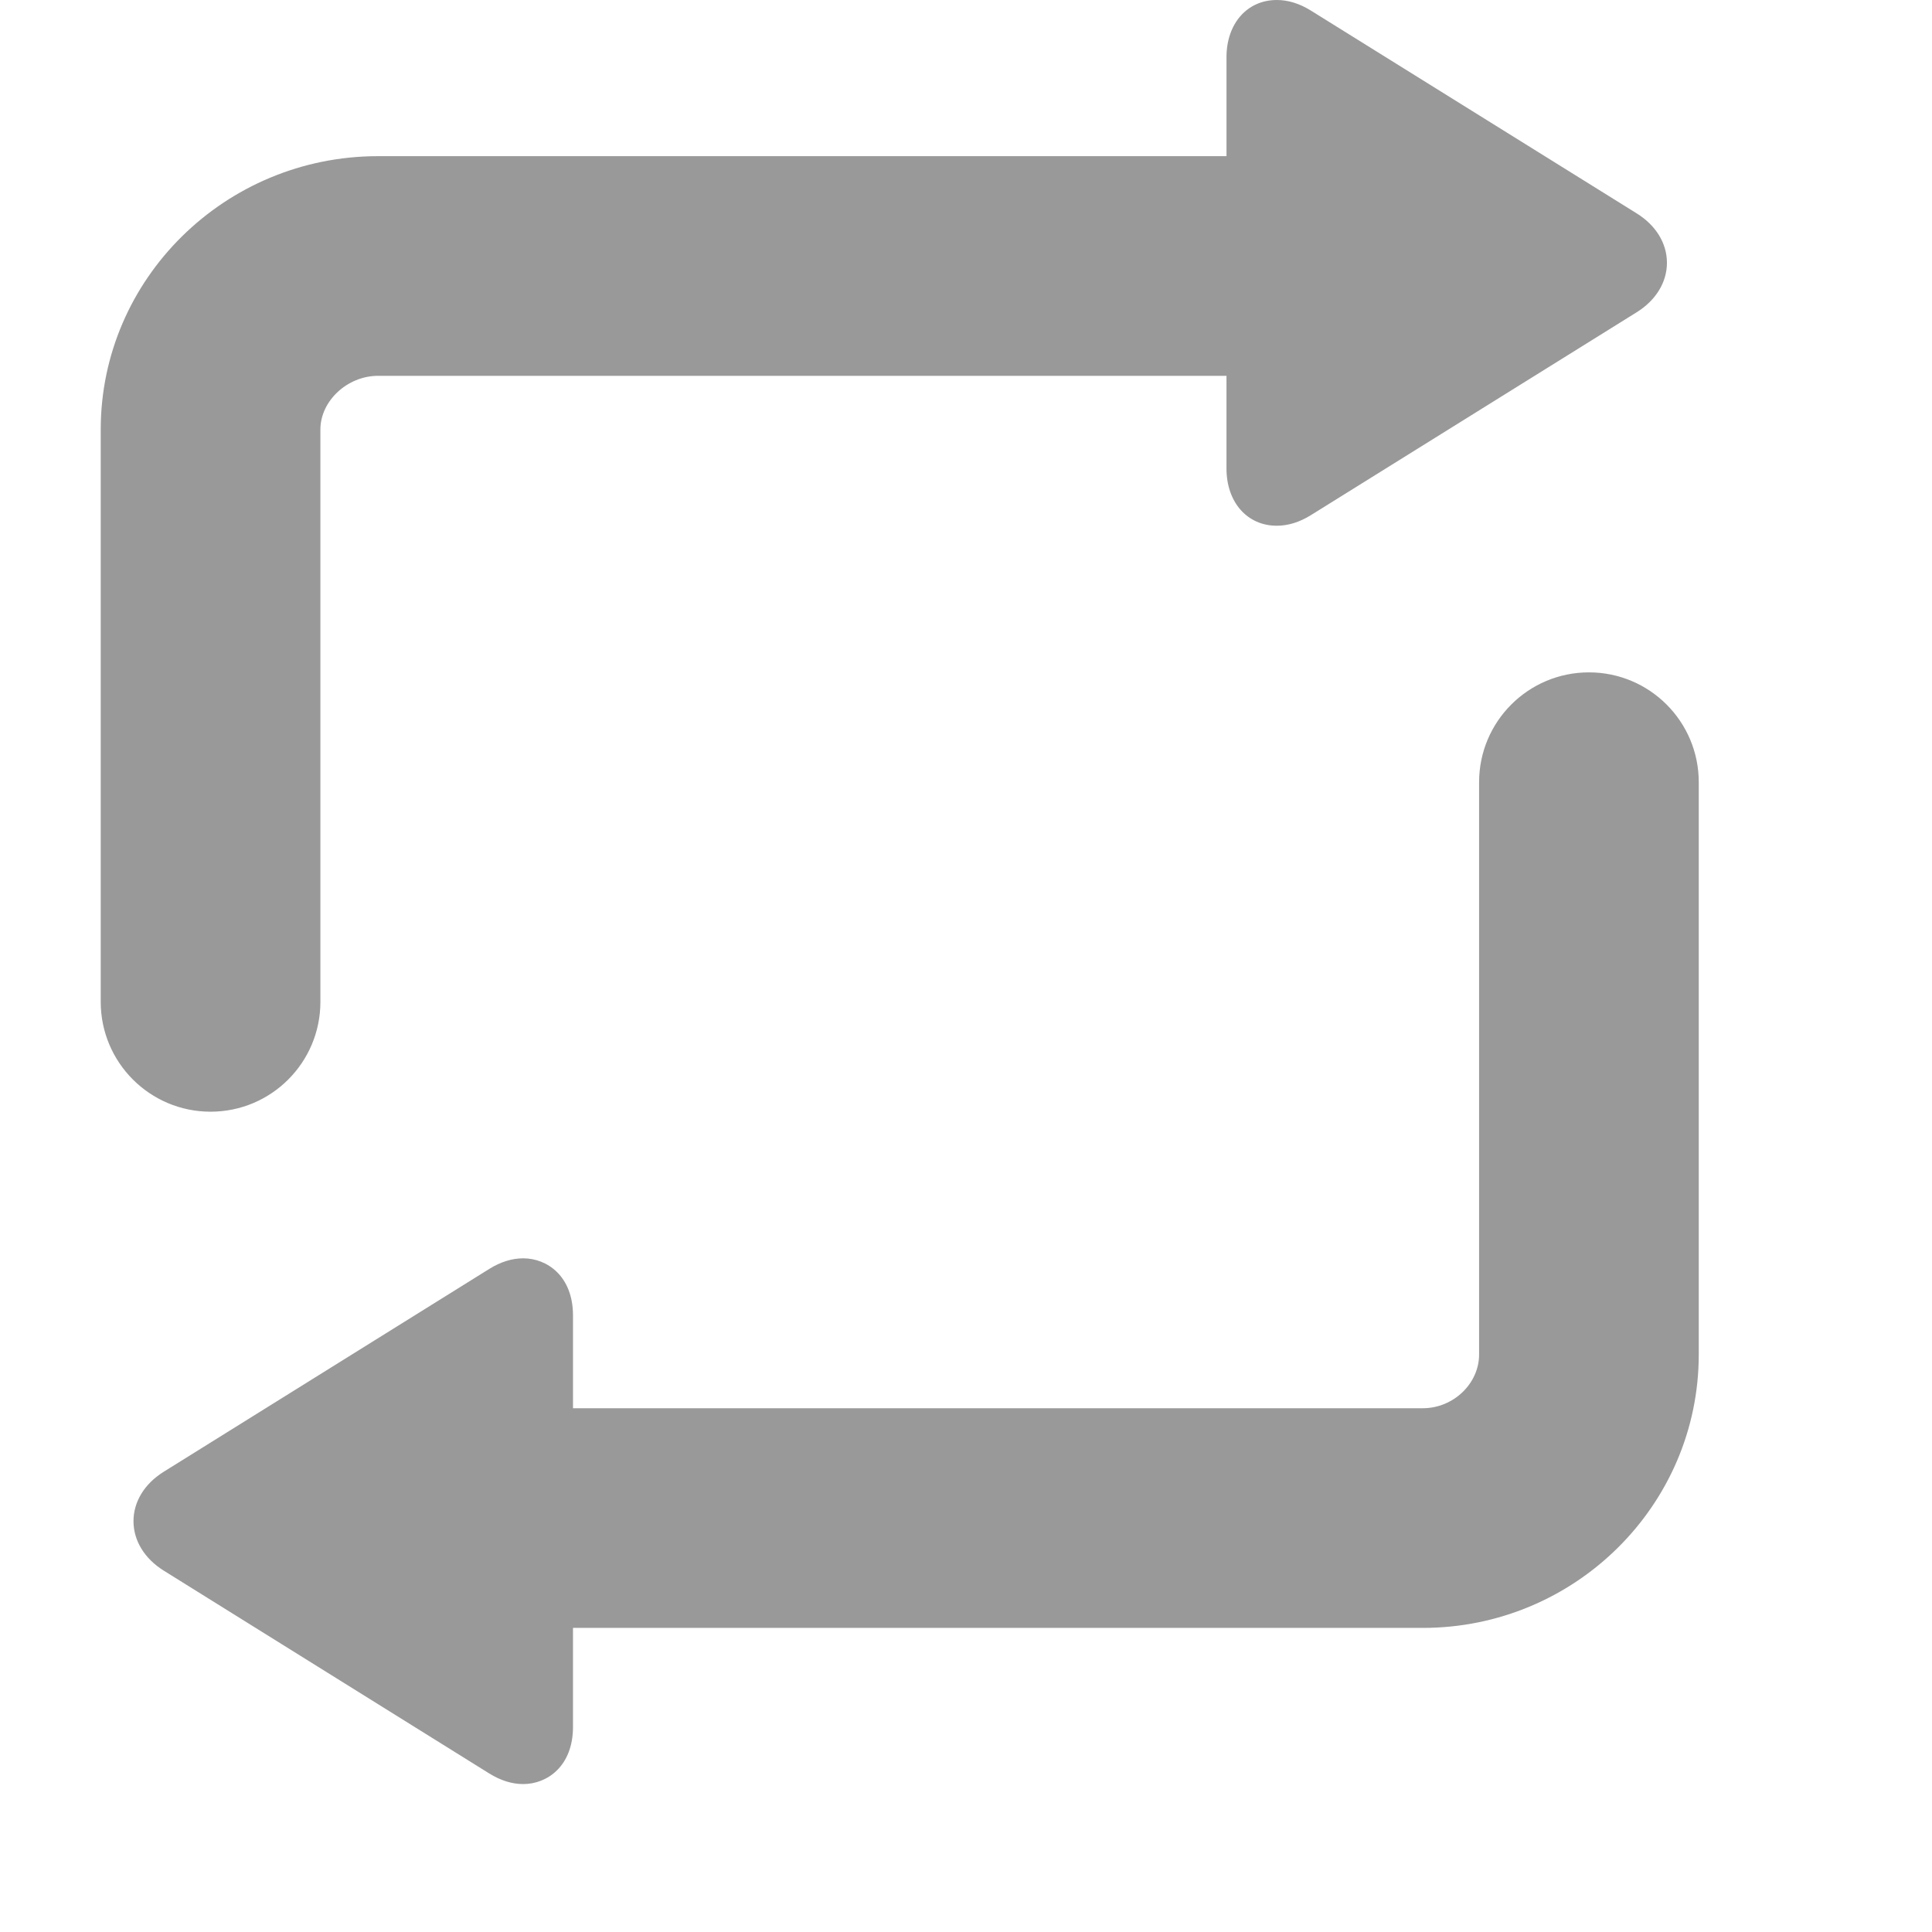
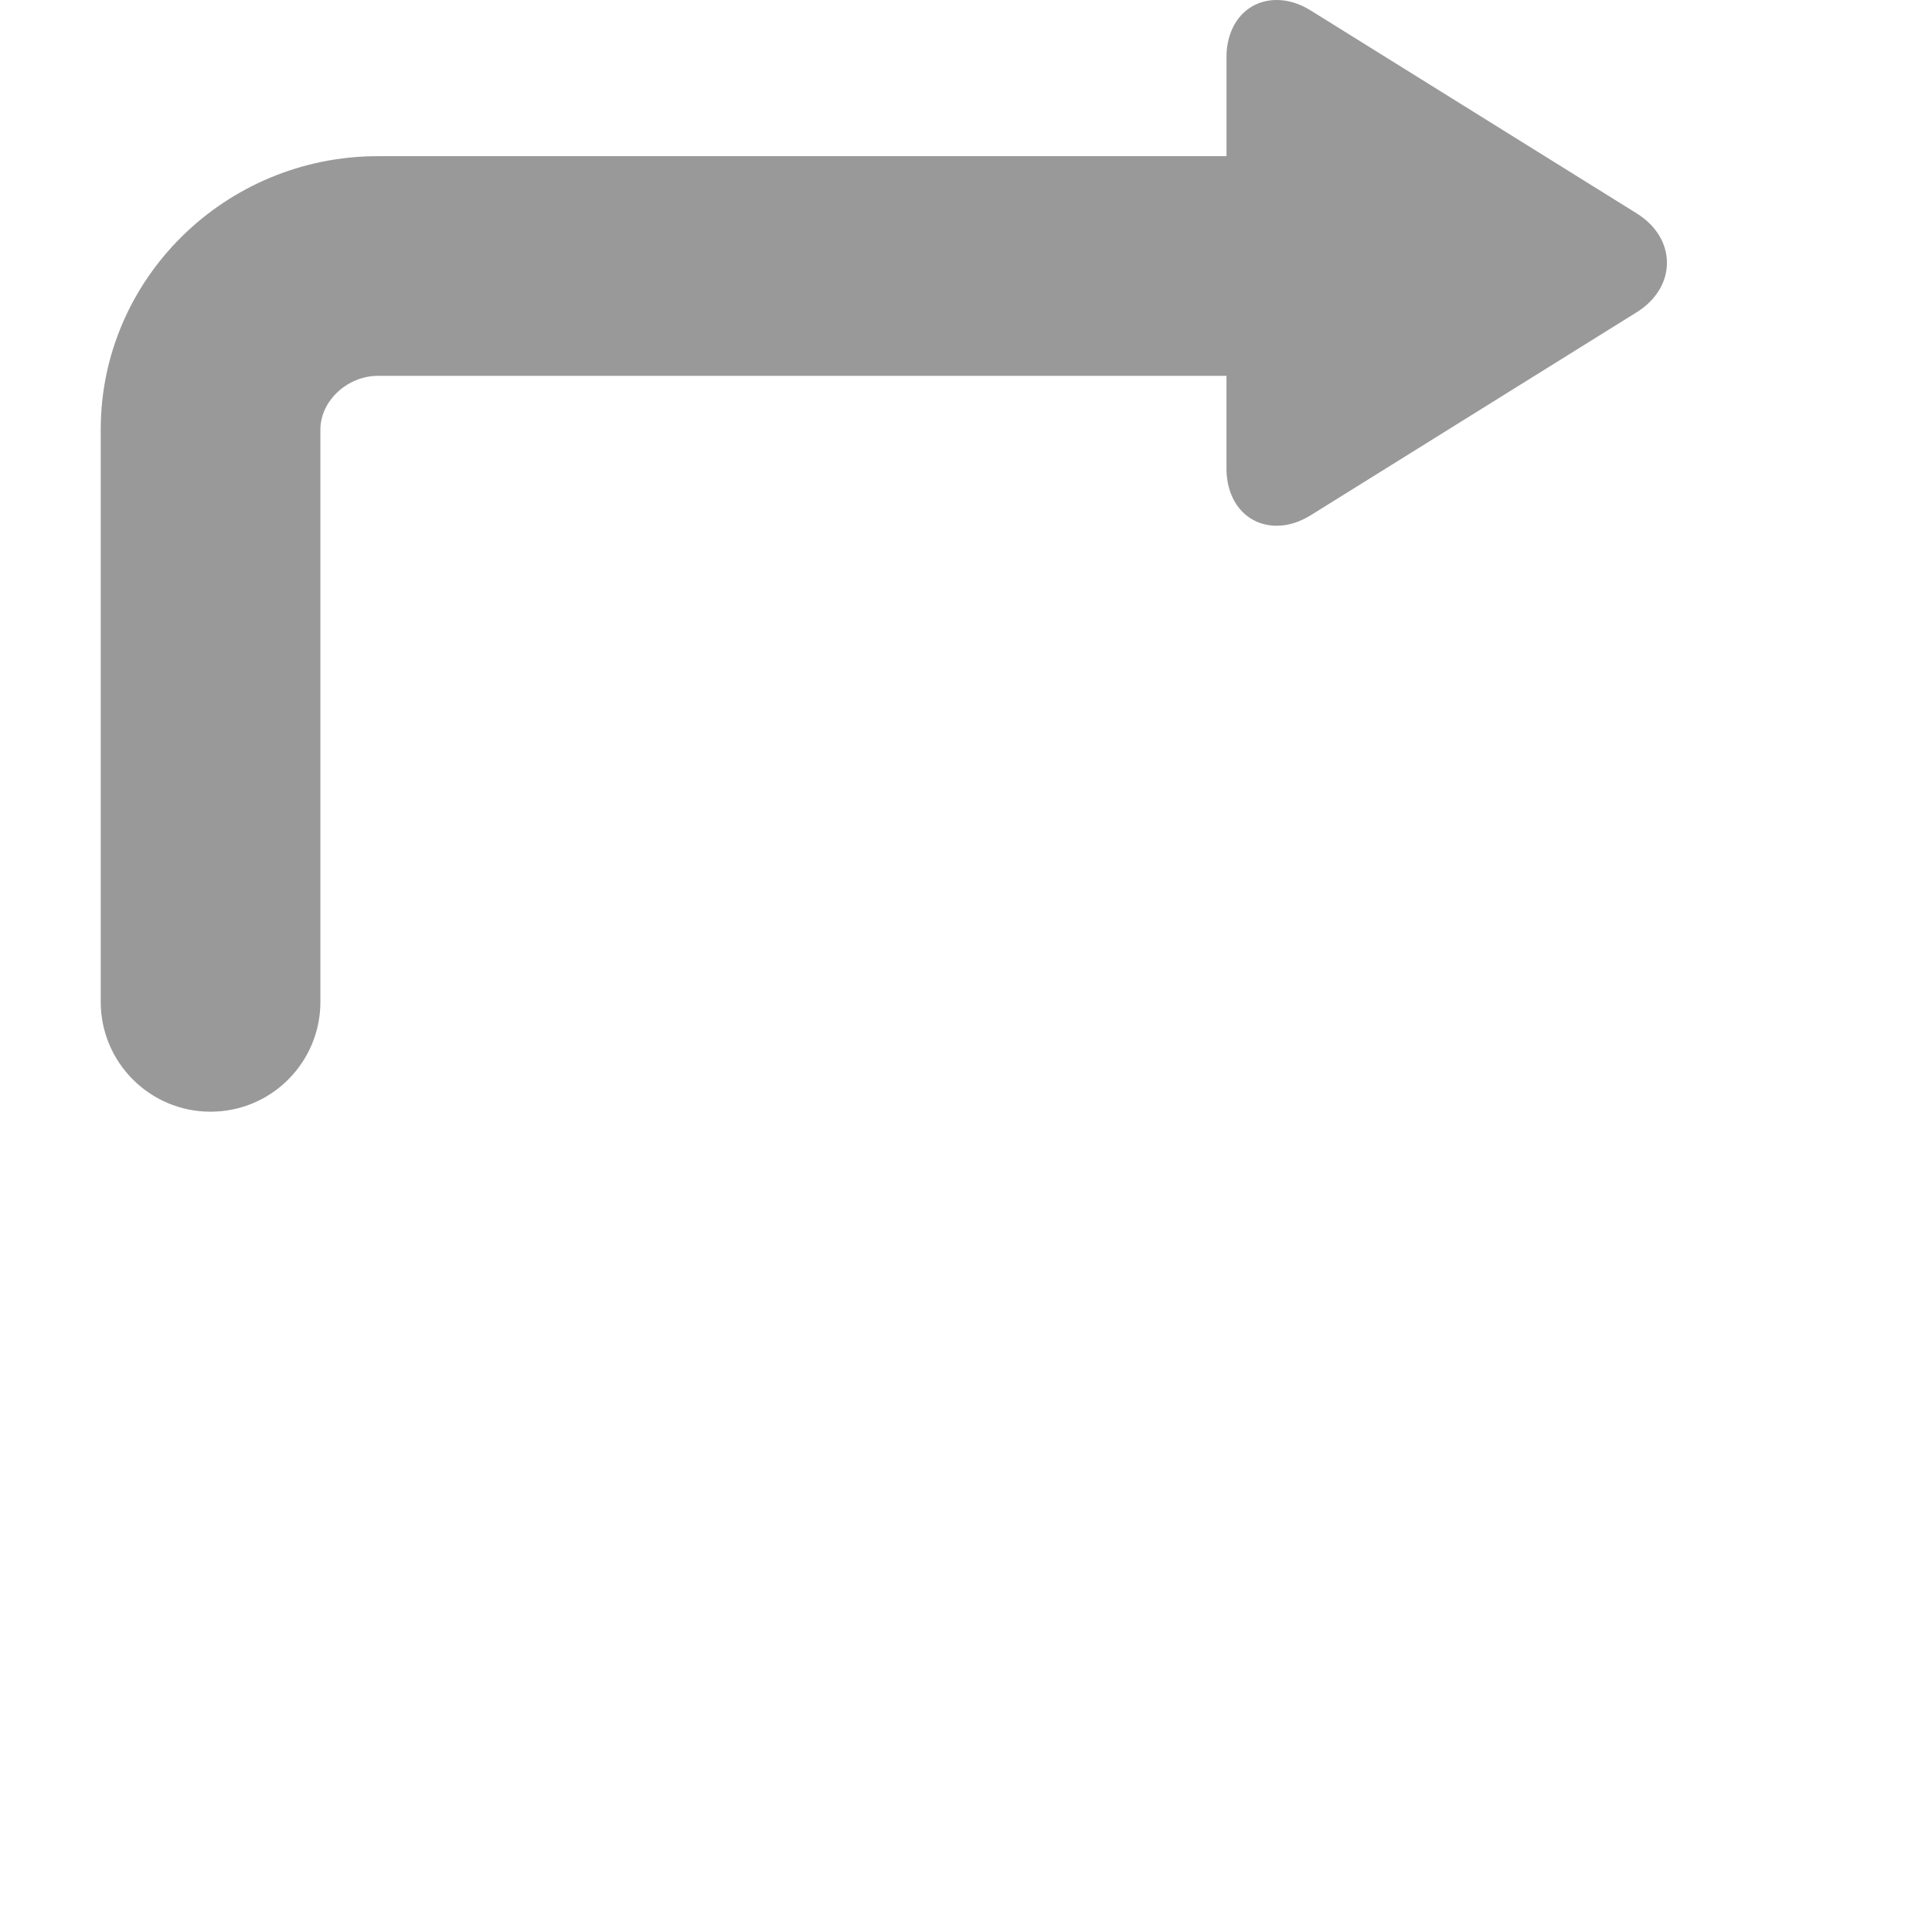
<svg xmlns="http://www.w3.org/2000/svg" xmlns:ns1="http://sodipodi.sourceforge.net/DTD/sodipodi-0.dtd" xmlns:ns2="http://www.inkscape.org/namespaces/inkscape" version="1.1" id="Capa_1" x="0px" y="0px" viewBox="0 0 324.876 324.876" style="enable-background:new 0 0 324.876 324.876;" xml:space="preserve" ns1:docname="refresh-icon.svg" ns2:version="1.0.2-2 (e86c870879, 2021-01-15)">
  <defs id="defs909" />
  <ns1:namedview pagecolor="#ffffff" bordercolor="#666666" borderopacity="1" objecttolerance="10" gridtolerance="10" guidetolerance="10" ns2:pageopacity="0" ns2:pageshadow="2" ns2:window-width="1920" ns2:window-height="1017" id="namedview907" showgrid="false" ns2:zoom="1.7354414" ns2:cx="162.438" ns2:cy="147.14972" ns2:window-x="-8" ns2:window-y="-8" ns2:window-maximized="1" ns2:current-layer="Capa_1" />
  <g id="g874">
    <path d="M 53.875,168.468 V 72.232 c 0,-4.813 4.53,-9.035 9.695,-9.035 h 142.67 v 15.59 c 0,5.662 3.479,9.618 8.46,9.618 1.908,0 3.839,-0.599 5.736,-1.782 l 54.772,-34.108 c 3.238,-2.018 5.097,-5.052 5.097,-8.326 0,-3.266 -1.85,-6.291 -5.076,-8.302 L 220.437,1.782 C 218.539,0.599 216.609,0 214.701,0 c -4.982,0 -8.46,3.955 -8.46,9.617 V 26.26 H 63.57 C 37.857,26.26 16.938,46.883 16.938,72.232 v 96.236 c 0,10.2 8.268,18.469 18.469,18.469 10.2,0 18.469,-8.268 18.469,-18.469 z" id="path870" style="stroke-width:0.923;fill:#999999" />
-     <path d="m 267.187,113.062 c -10.2,0 -18.469,8.268 -18.469,18.469 v 96.236 c 0,4.898 -4.334,9.035 -9.463,9.035 H 96.353 v -15.59 c 0,-6.608 -4.339,-9.618 -8.37,-9.618 -1.891,0 -3.813,0.6 -5.711,1.783 l -54.743,34.108 c -3.23,2.011 -5.082,5.04 -5.082,8.308 0,3.271 1.855,6.303 5.089,8.318 l 54.736,34.108 C 84.17,299.401 86.091,300 87.982,300 c 4.032,0 8.37,-3.009 8.37,-9.617 V 273.74 H 239.255 c 25.585,0 46.4,-20.623 46.4,-45.972 v -96.237 c 0,-10.2 -8.268,-18.469 -18.469,-18.469 z" id="path872" style="stroke-width:0.923;fill:#999999" />
  </g>
  <g id="g876">
</g>
  <g id="g878">
</g>
  <g id="g880">
</g>
  <g id="g882">
</g>
  <g id="g884">
</g>
  <g id="g886">
</g>
  <g id="g888">
</g>
  <g id="g890">
</g>
  <g id="g892">
</g>
  <g id="g894">
</g>
  <g id="g896">
</g>
  <g id="g898">
</g>
  <g id="g900">
</g>
  <g id="g902">
</g>
  <g id="g904">
</g>
</svg>